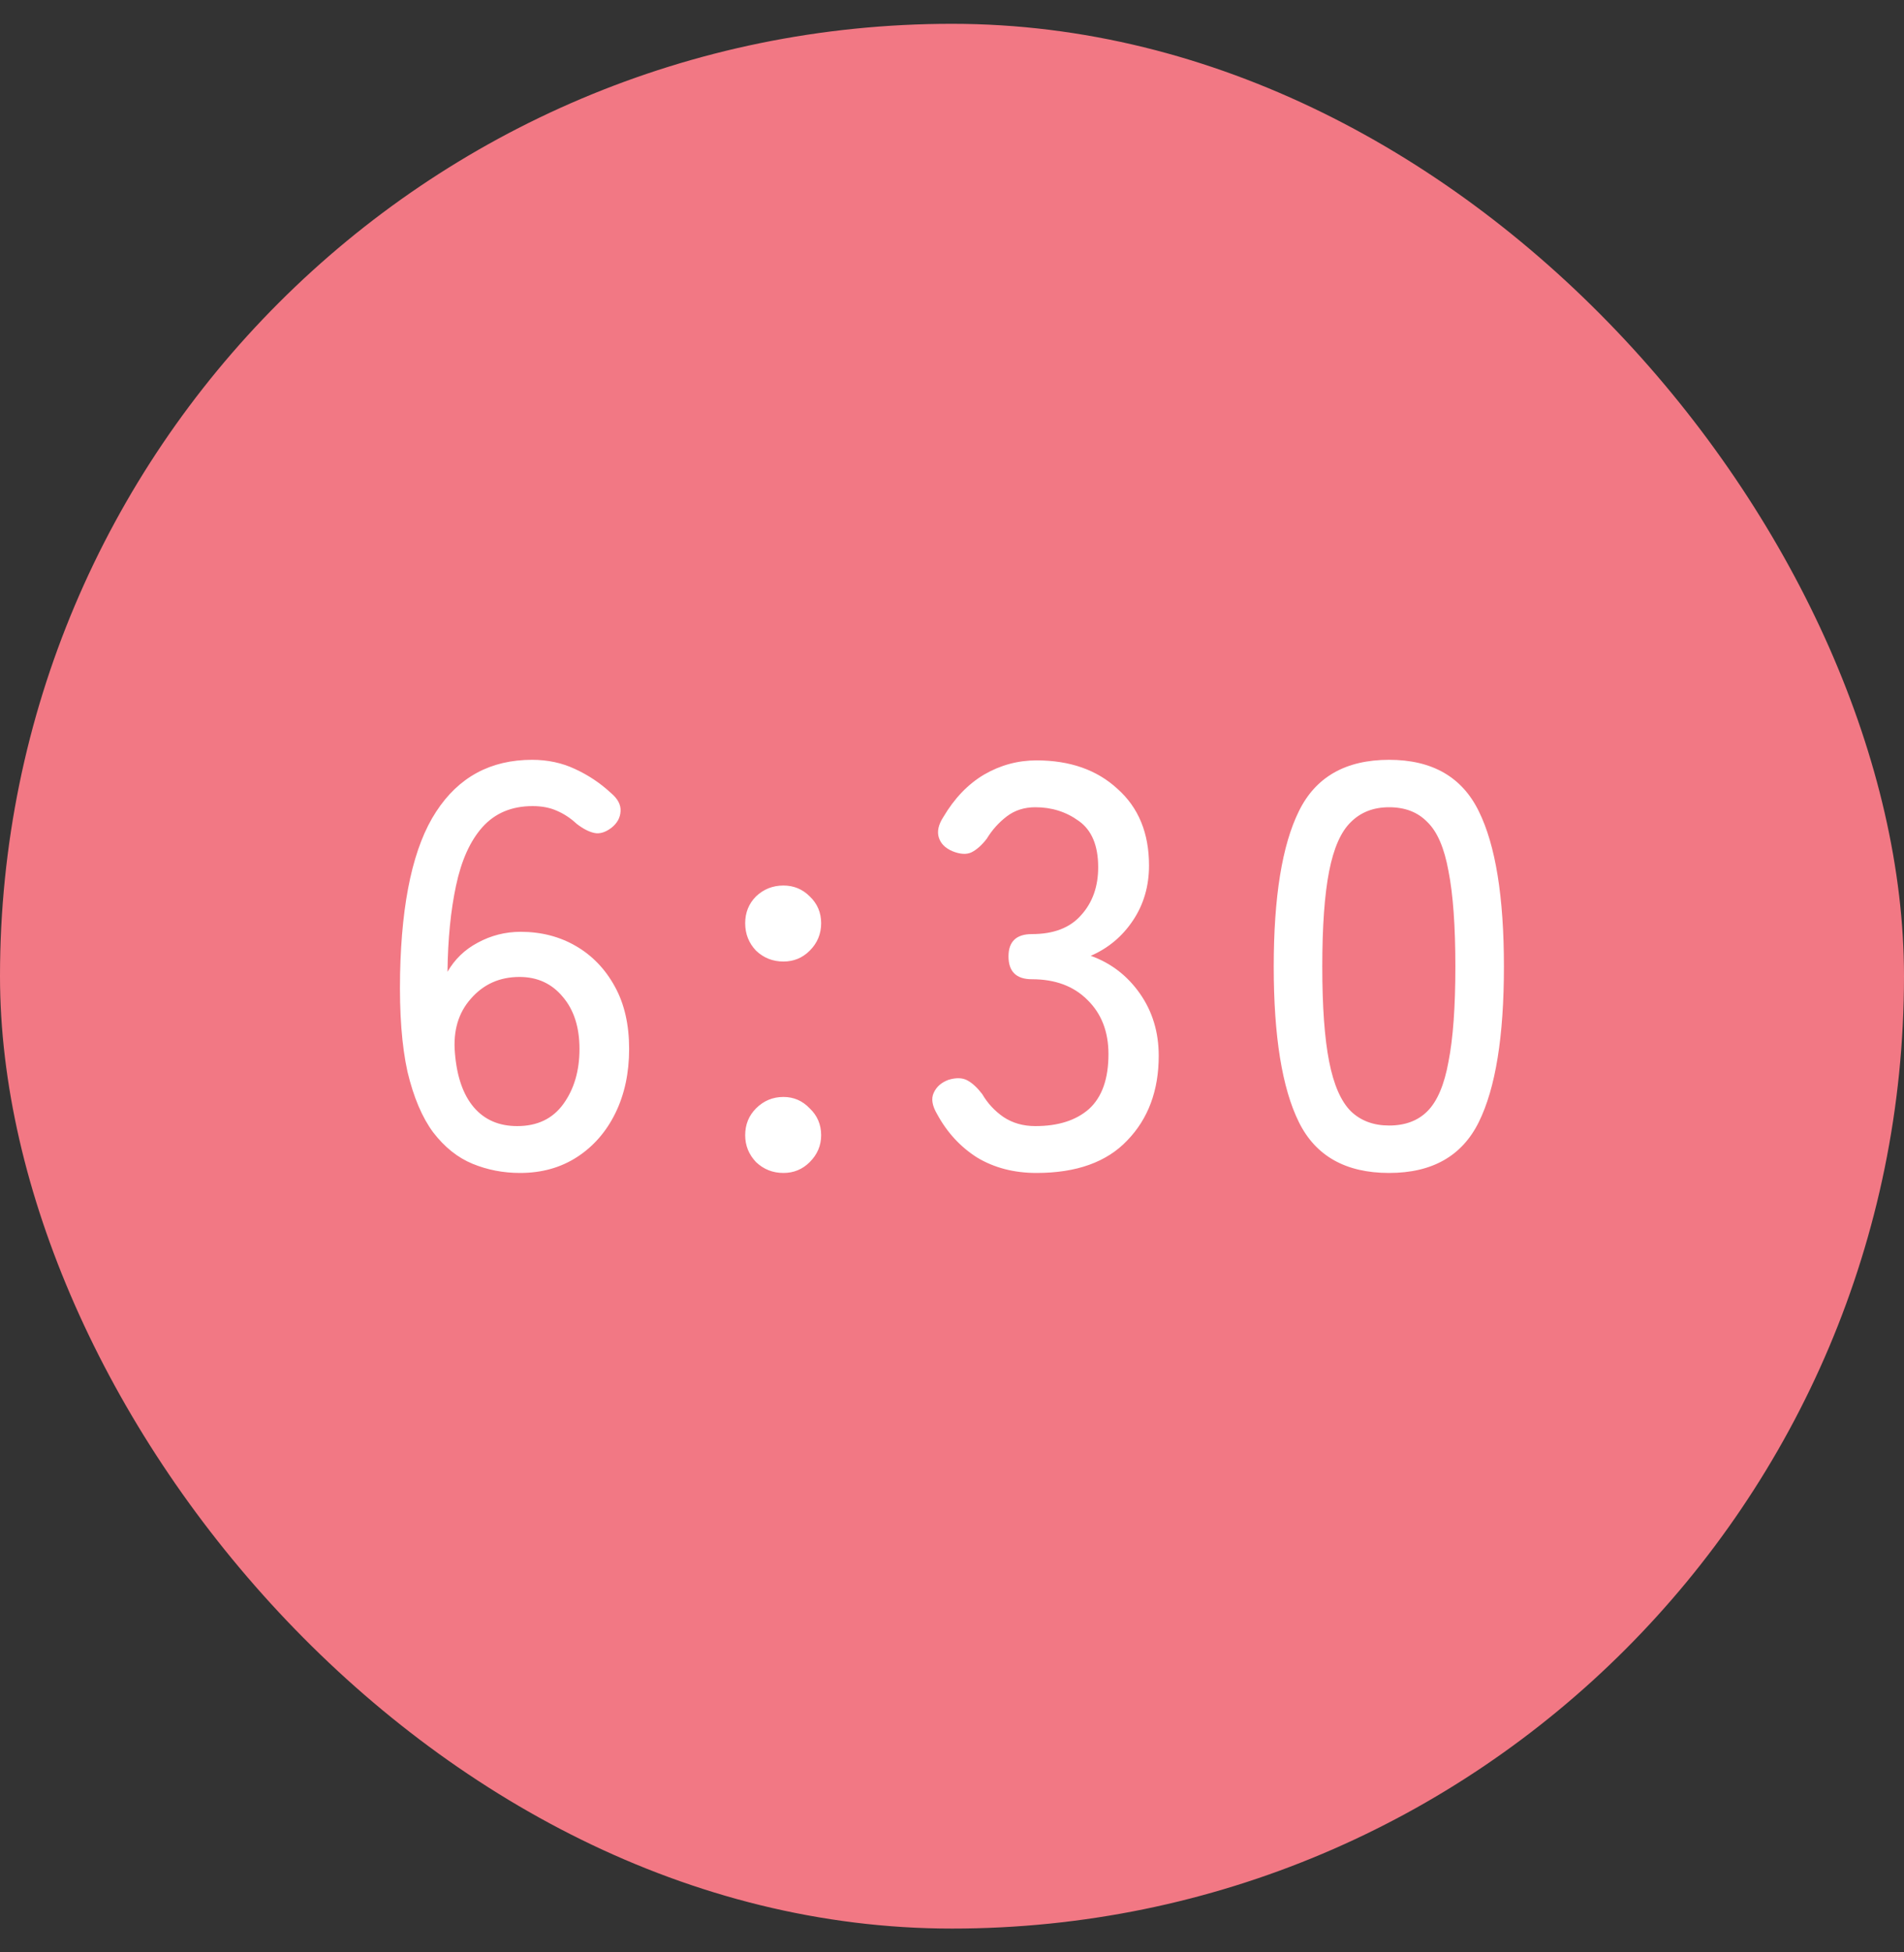
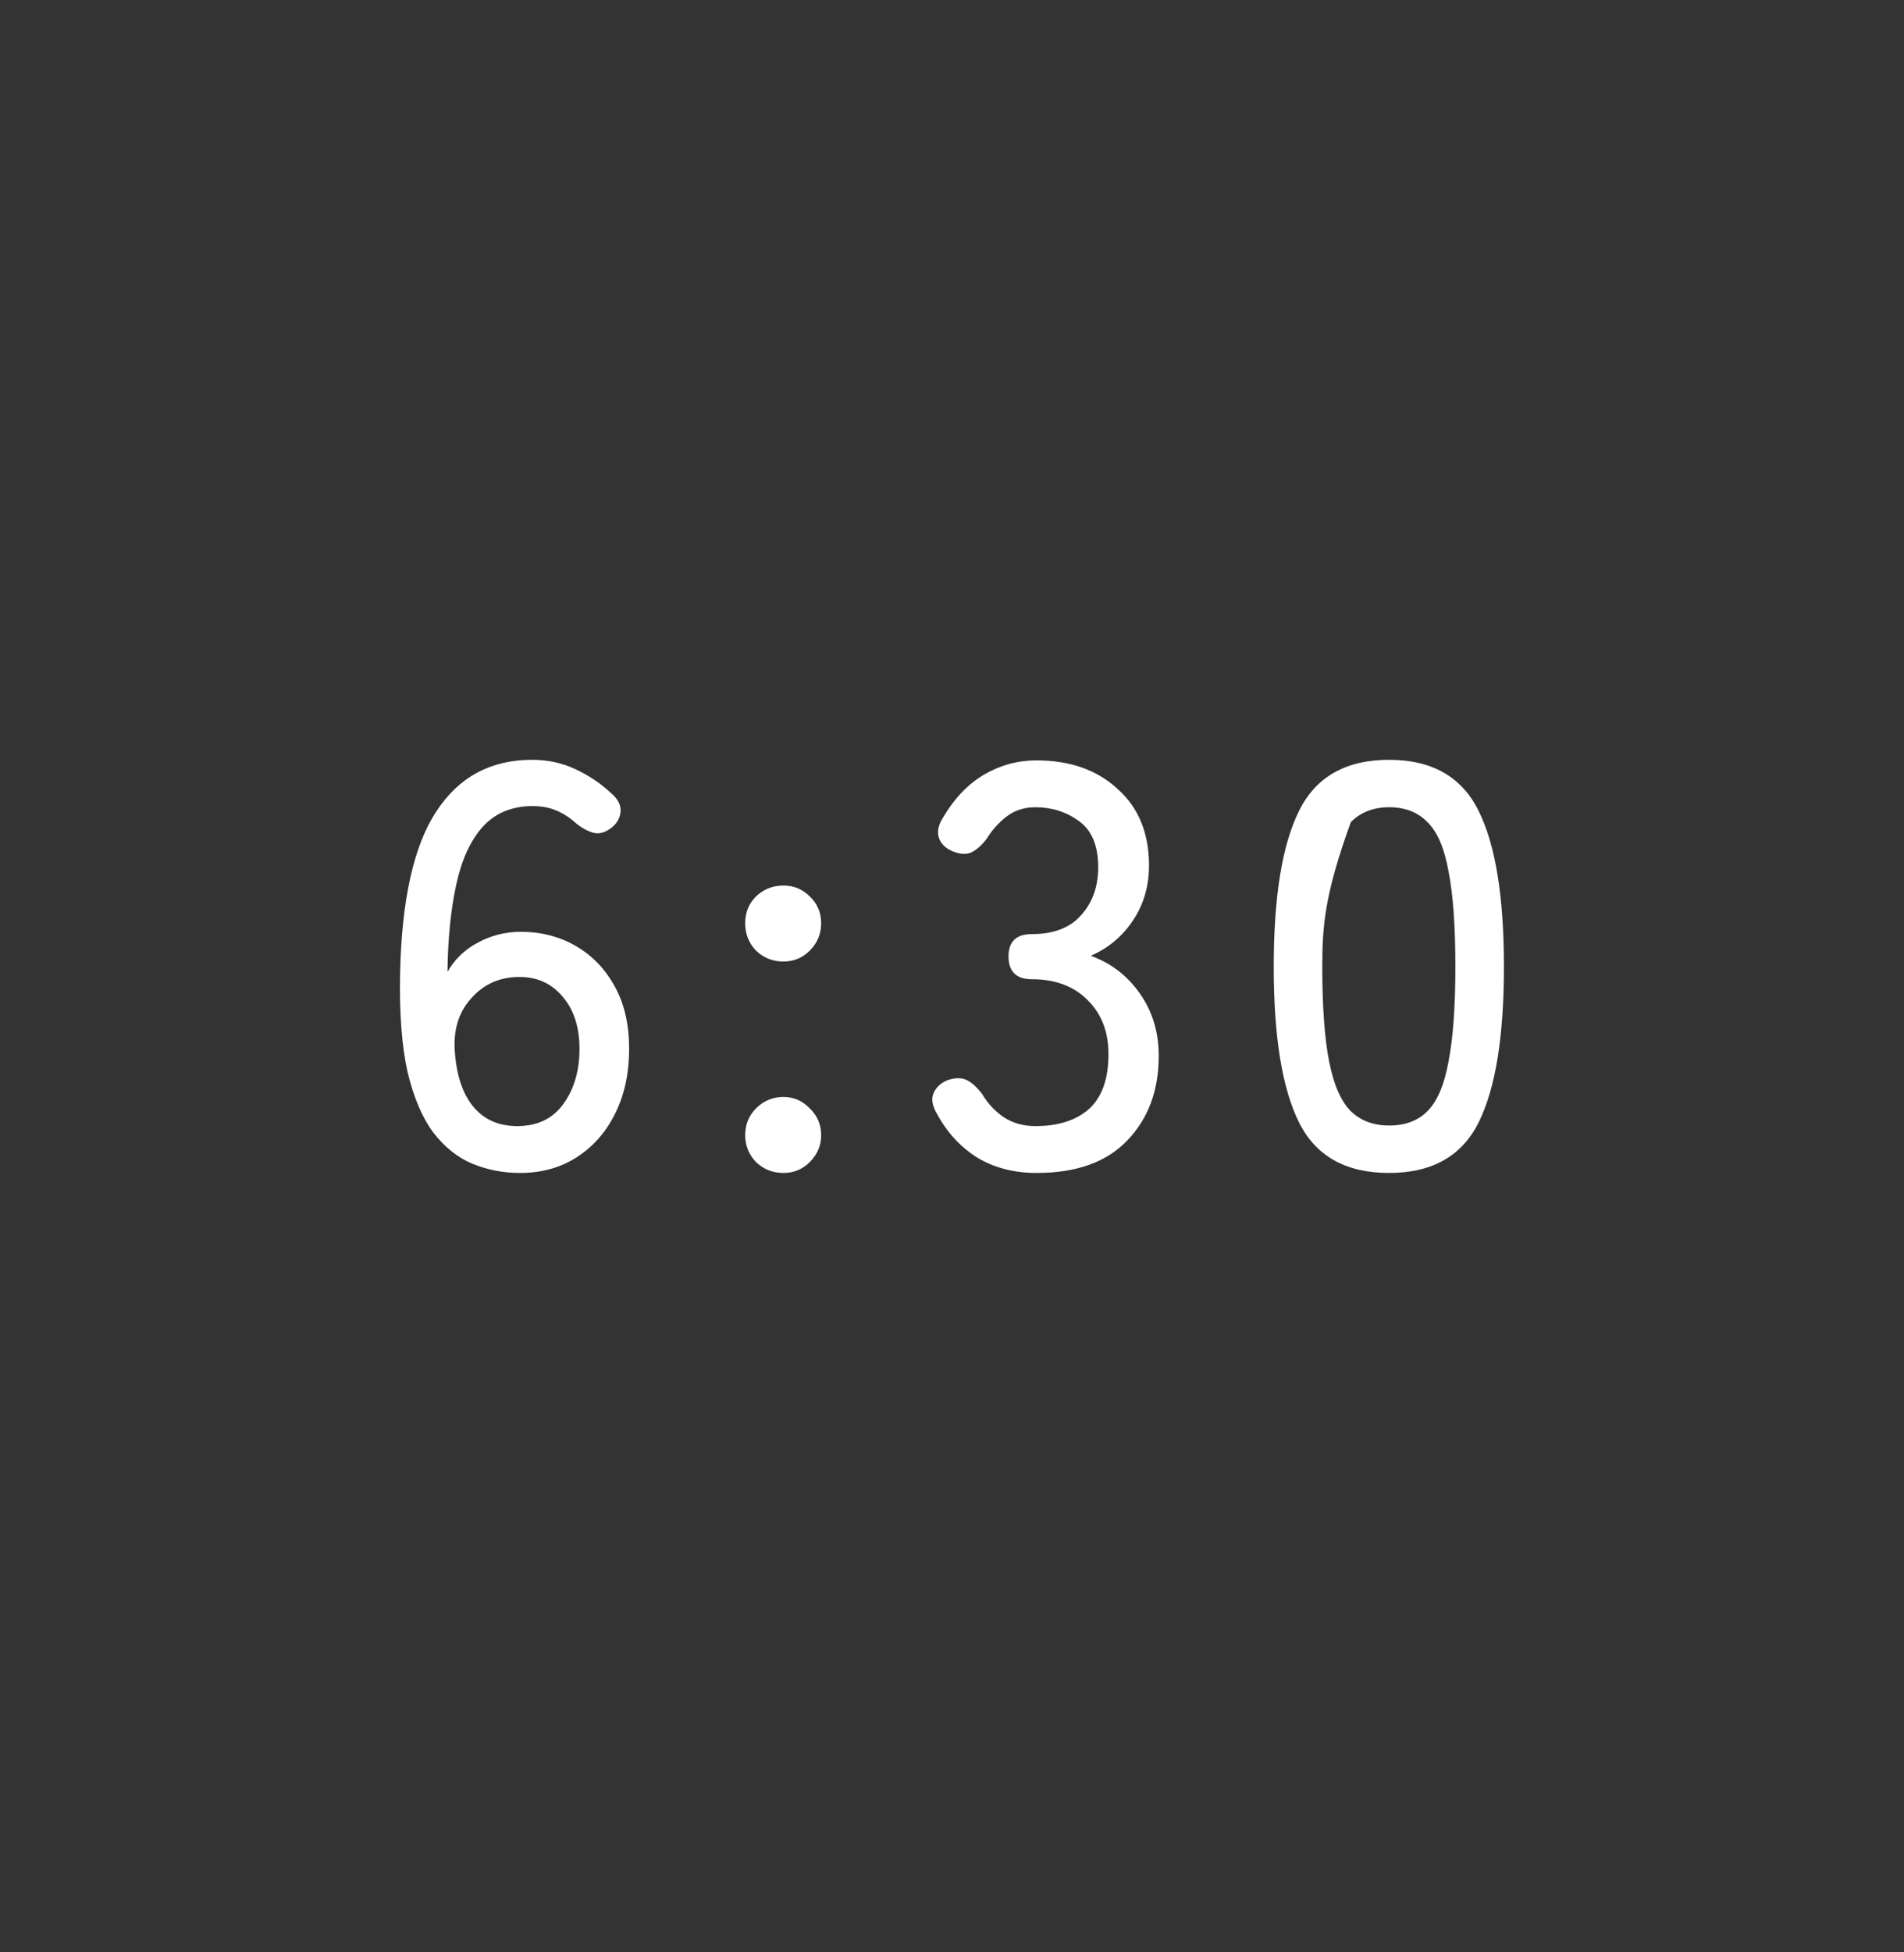
<svg xmlns="http://www.w3.org/2000/svg" width="40" height="41" viewBox="0 0 40 41" fill="none">
  <rect x="0" y="0" width="40" height="41" fill="#333333" stroke="none" />
-   <rect y="0.5" width="40" height="40" rx="20" fill="#F27884" />
-   <path d="M10.925 24.632C10.573 24.632 10.242 24.568 9.929 24.44C9.617 24.312 9.341 24.092 9.101 23.78C8.869 23.468 8.689 23.044 8.561 22.508C8.441 21.964 8.389 21.28 8.405 20.456C8.437 18.904 8.689 17.768 9.161 17.048C9.633 16.32 10.306 15.956 11.178 15.956C11.505 15.956 11.806 16.02 12.078 16.148C12.357 16.276 12.61 16.444 12.834 16.652C12.977 16.772 13.046 16.9 13.037 17.036C13.03 17.172 12.966 17.288 12.845 17.384C12.717 17.48 12.598 17.516 12.486 17.492C12.373 17.468 12.249 17.404 12.114 17.3C11.986 17.18 11.845 17.088 11.694 17.024C11.55 16.96 11.382 16.928 11.19 16.928C10.749 16.928 10.398 17.076 10.133 17.372C9.877 17.66 9.693 18.068 9.581 18.596C9.469 19.116 9.409 19.72 9.401 20.408C9.553 20.144 9.765 19.94 10.037 19.796C10.318 19.644 10.617 19.568 10.938 19.568C11.37 19.568 11.758 19.668 12.101 19.868C12.445 20.068 12.717 20.352 12.918 20.72C13.117 21.08 13.217 21.516 13.217 22.028C13.217 22.532 13.121 22.98 12.93 23.372C12.738 23.764 12.47 24.072 12.126 24.296C11.781 24.52 11.382 24.632 10.925 24.632ZM10.866 23.648C11.29 23.648 11.614 23.492 11.838 23.18C12.062 22.868 12.174 22.484 12.174 22.028C12.174 21.572 12.057 21.208 11.825 20.936C11.594 20.656 11.29 20.516 10.914 20.516C10.498 20.516 10.158 20.668 9.893 20.972C9.629 21.268 9.517 21.648 9.557 22.112C9.597 22.608 9.729 22.988 9.953 23.252C10.178 23.516 10.482 23.648 10.866 23.648ZM16.459 20.192C16.235 20.192 16.043 20.116 15.883 19.964C15.731 19.804 15.655 19.612 15.655 19.388C15.655 19.164 15.731 18.976 15.883 18.824C16.043 18.672 16.235 18.596 16.459 18.596C16.675 18.596 16.859 18.672 17.011 18.824C17.171 18.976 17.251 19.164 17.251 19.388C17.251 19.612 17.171 19.804 17.011 19.964C16.859 20.116 16.675 20.192 16.459 20.192ZM16.459 24.632C16.235 24.632 16.043 24.556 15.883 24.404C15.731 24.244 15.655 24.056 15.655 23.84C15.655 23.616 15.731 23.428 15.883 23.276C16.043 23.116 16.235 23.036 16.459 23.036C16.675 23.036 16.859 23.116 17.011 23.276C17.171 23.428 17.251 23.616 17.251 23.84C17.251 24.056 17.171 24.244 17.011 24.404C16.859 24.556 16.675 24.632 16.459 24.632ZM21.775 24.632C21.303 24.632 20.887 24.524 20.527 24.308C20.175 24.084 19.895 23.78 19.687 23.396C19.583 23.22 19.559 23.072 19.615 22.952C19.671 22.824 19.775 22.732 19.927 22.676C20.087 22.628 20.219 22.632 20.323 22.688C20.427 22.744 20.531 22.84 20.635 22.976C20.747 23.168 20.895 23.328 21.079 23.456C21.271 23.584 21.495 23.648 21.751 23.648C22.231 23.648 22.607 23.528 22.879 23.288C23.151 23.04 23.287 22.656 23.287 22.136C23.287 21.664 23.139 21.284 22.843 20.996C22.555 20.708 22.167 20.564 21.679 20.564C21.351 20.564 21.187 20.404 21.187 20.084C21.187 19.772 21.351 19.616 21.679 19.616C22.135 19.616 22.479 19.484 22.711 19.22C22.951 18.956 23.071 18.62 23.071 18.212C23.071 17.756 22.935 17.432 22.663 17.24C22.399 17.048 22.095 16.952 21.751 16.952C21.519 16.952 21.319 17.016 21.151 17.144C20.983 17.272 20.843 17.428 20.731 17.612C20.627 17.748 20.519 17.844 20.407 17.9C20.303 17.948 20.171 17.94 20.011 17.876C19.859 17.812 19.763 17.716 19.723 17.588C19.683 17.46 19.715 17.316 19.819 17.156C20.051 16.764 20.335 16.468 20.671 16.268C21.015 16.068 21.383 15.968 21.775 15.968C22.479 15.968 23.047 16.168 23.479 16.568C23.919 16.96 24.139 17.496 24.139 18.176C24.139 18.608 24.027 18.992 23.803 19.328C23.579 19.664 23.283 19.912 22.915 20.072C23.339 20.224 23.683 20.488 23.947 20.864C24.211 21.24 24.343 21.676 24.343 22.172C24.343 22.9 24.123 23.492 23.683 23.948C23.251 24.404 22.615 24.632 21.775 24.632ZM29.183 24.632C28.271 24.632 27.639 24.276 27.287 23.564C26.935 22.852 26.759 21.764 26.759 20.3C26.759 18.836 26.935 17.748 27.287 17.036C27.639 16.316 28.271 15.956 29.183 15.956C30.087 15.956 30.715 16.316 31.067 17.036C31.419 17.748 31.595 18.836 31.595 20.3C31.595 21.764 31.419 22.852 31.067 23.564C30.715 24.276 30.087 24.632 29.183 24.632ZM29.183 23.636C29.519 23.636 29.787 23.536 29.987 23.336C30.195 23.128 30.343 22.78 30.431 22.292C30.527 21.804 30.575 21.14 30.575 20.3C30.575 19.452 30.527 18.784 30.431 18.296C30.343 17.808 30.195 17.464 29.987 17.264C29.787 17.056 29.519 16.952 29.183 16.952C28.855 16.952 28.587 17.056 28.379 17.264C28.171 17.464 28.019 17.808 27.923 18.296C27.827 18.784 27.779 19.452 27.779 20.3C27.779 21.14 27.827 21.804 27.923 22.292C28.019 22.78 28.171 23.128 28.379 23.336C28.587 23.536 28.855 23.636 29.183 23.636Z" fill="white" />
+   <path d="M10.925 24.632C10.573 24.632 10.242 24.568 9.929 24.44C9.617 24.312 9.341 24.092 9.101 23.78C8.869 23.468 8.689 23.044 8.561 22.508C8.441 21.964 8.389 21.28 8.405 20.456C8.437 18.904 8.689 17.768 9.161 17.048C9.633 16.32 10.306 15.956 11.178 15.956C11.505 15.956 11.806 16.02 12.078 16.148C12.357 16.276 12.61 16.444 12.834 16.652C12.977 16.772 13.046 16.9 13.037 17.036C13.03 17.172 12.966 17.288 12.845 17.384C12.717 17.48 12.598 17.516 12.486 17.492C12.373 17.468 12.249 17.404 12.114 17.3C11.986 17.18 11.845 17.088 11.694 17.024C11.55 16.96 11.382 16.928 11.19 16.928C10.749 16.928 10.398 17.076 10.133 17.372C9.877 17.66 9.693 18.068 9.581 18.596C9.469 19.116 9.409 19.72 9.401 20.408C9.553 20.144 9.765 19.94 10.037 19.796C10.318 19.644 10.617 19.568 10.938 19.568C11.37 19.568 11.758 19.668 12.101 19.868C12.445 20.068 12.717 20.352 12.918 20.72C13.117 21.08 13.217 21.516 13.217 22.028C13.217 22.532 13.121 22.98 12.93 23.372C12.738 23.764 12.47 24.072 12.126 24.296C11.781 24.52 11.382 24.632 10.925 24.632ZM10.866 23.648C11.29 23.648 11.614 23.492 11.838 23.18C12.062 22.868 12.174 22.484 12.174 22.028C12.174 21.572 12.057 21.208 11.825 20.936C11.594 20.656 11.29 20.516 10.914 20.516C10.498 20.516 10.158 20.668 9.893 20.972C9.629 21.268 9.517 21.648 9.557 22.112C9.597 22.608 9.729 22.988 9.953 23.252C10.178 23.516 10.482 23.648 10.866 23.648ZM16.459 20.192C16.235 20.192 16.043 20.116 15.883 19.964C15.731 19.804 15.655 19.612 15.655 19.388C15.655 19.164 15.731 18.976 15.883 18.824C16.043 18.672 16.235 18.596 16.459 18.596C16.675 18.596 16.859 18.672 17.011 18.824C17.171 18.976 17.251 19.164 17.251 19.388C17.251 19.612 17.171 19.804 17.011 19.964C16.859 20.116 16.675 20.192 16.459 20.192ZM16.459 24.632C16.235 24.632 16.043 24.556 15.883 24.404C15.731 24.244 15.655 24.056 15.655 23.84C15.655 23.616 15.731 23.428 15.883 23.276C16.043 23.116 16.235 23.036 16.459 23.036C16.675 23.036 16.859 23.116 17.011 23.276C17.171 23.428 17.251 23.616 17.251 23.84C17.251 24.056 17.171 24.244 17.011 24.404C16.859 24.556 16.675 24.632 16.459 24.632ZM21.775 24.632C21.303 24.632 20.887 24.524 20.527 24.308C20.175 24.084 19.895 23.78 19.687 23.396C19.583 23.22 19.559 23.072 19.615 22.952C19.671 22.824 19.775 22.732 19.927 22.676C20.087 22.628 20.219 22.632 20.323 22.688C20.427 22.744 20.531 22.84 20.635 22.976C20.747 23.168 20.895 23.328 21.079 23.456C21.271 23.584 21.495 23.648 21.751 23.648C22.231 23.648 22.607 23.528 22.879 23.288C23.151 23.04 23.287 22.656 23.287 22.136C23.287 21.664 23.139 21.284 22.843 20.996C22.555 20.708 22.167 20.564 21.679 20.564C21.351 20.564 21.187 20.404 21.187 20.084C21.187 19.772 21.351 19.616 21.679 19.616C22.135 19.616 22.479 19.484 22.711 19.22C22.951 18.956 23.071 18.62 23.071 18.212C23.071 17.756 22.935 17.432 22.663 17.24C22.399 17.048 22.095 16.952 21.751 16.952C21.519 16.952 21.319 17.016 21.151 17.144C20.983 17.272 20.843 17.428 20.731 17.612C20.627 17.748 20.519 17.844 20.407 17.9C20.303 17.948 20.171 17.94 20.011 17.876C19.859 17.812 19.763 17.716 19.723 17.588C19.683 17.46 19.715 17.316 19.819 17.156C20.051 16.764 20.335 16.468 20.671 16.268C21.015 16.068 21.383 15.968 21.775 15.968C22.479 15.968 23.047 16.168 23.479 16.568C23.919 16.96 24.139 17.496 24.139 18.176C24.139 18.608 24.027 18.992 23.803 19.328C23.579 19.664 23.283 19.912 22.915 20.072C23.339 20.224 23.683 20.488 23.947 20.864C24.211 21.24 24.343 21.676 24.343 22.172C24.343 22.9 24.123 23.492 23.683 23.948C23.251 24.404 22.615 24.632 21.775 24.632ZM29.183 24.632C28.271 24.632 27.639 24.276 27.287 23.564C26.935 22.852 26.759 21.764 26.759 20.3C26.759 18.836 26.935 17.748 27.287 17.036C27.639 16.316 28.271 15.956 29.183 15.956C30.087 15.956 30.715 16.316 31.067 17.036C31.419 17.748 31.595 18.836 31.595 20.3C31.595 21.764 31.419 22.852 31.067 23.564C30.715 24.276 30.087 24.632 29.183 24.632ZM29.183 23.636C29.519 23.636 29.787 23.536 29.987 23.336C30.195 23.128 30.343 22.78 30.431 22.292C30.527 21.804 30.575 21.14 30.575 20.3C30.575 19.452 30.527 18.784 30.431 18.296C30.343 17.808 30.195 17.464 29.987 17.264C29.787 17.056 29.519 16.952 29.183 16.952C28.855 16.952 28.587 17.056 28.379 17.264C27.827 18.784 27.779 19.452 27.779 20.3C27.779 21.14 27.827 21.804 27.923 22.292C28.019 22.78 28.171 23.128 28.379 23.336C28.587 23.536 28.855 23.636 29.183 23.636Z" fill="white" />
</svg>